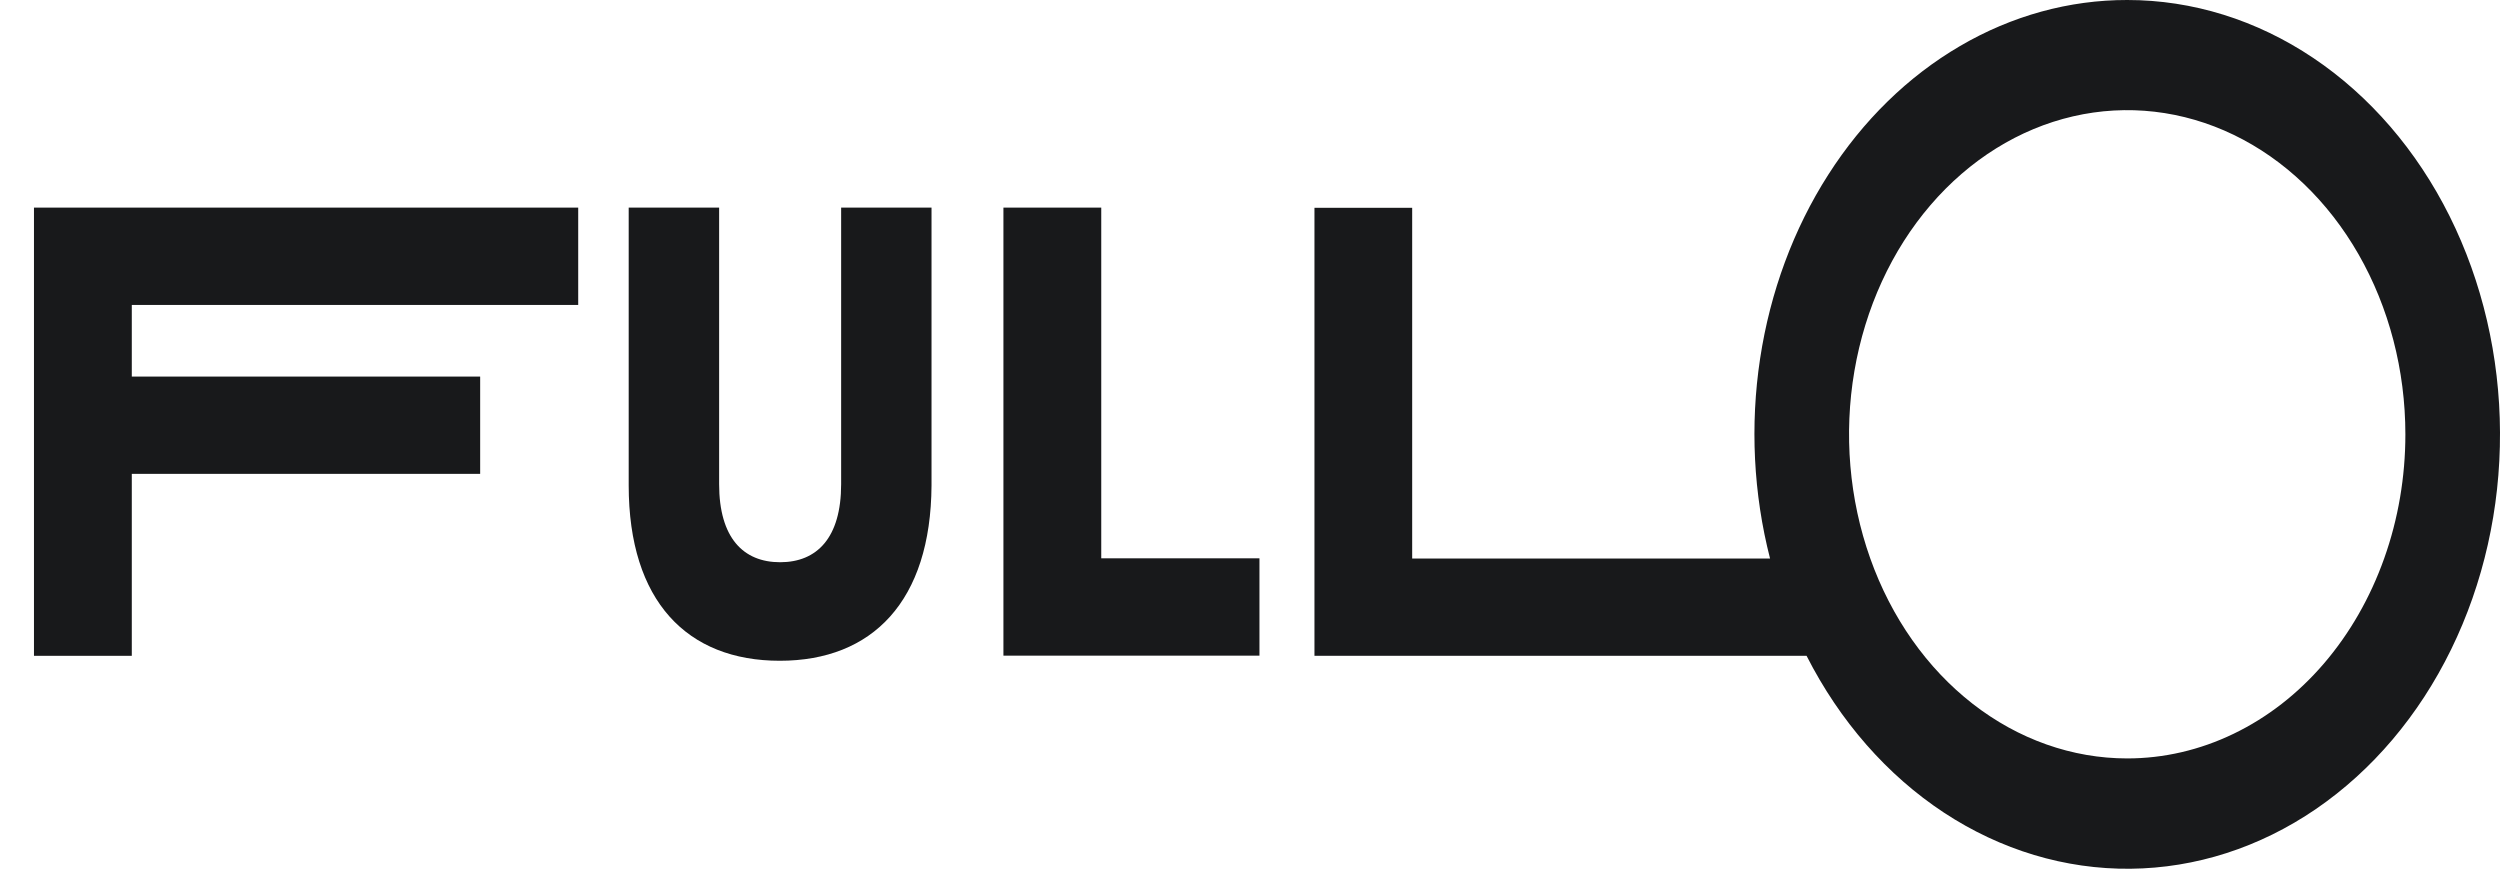
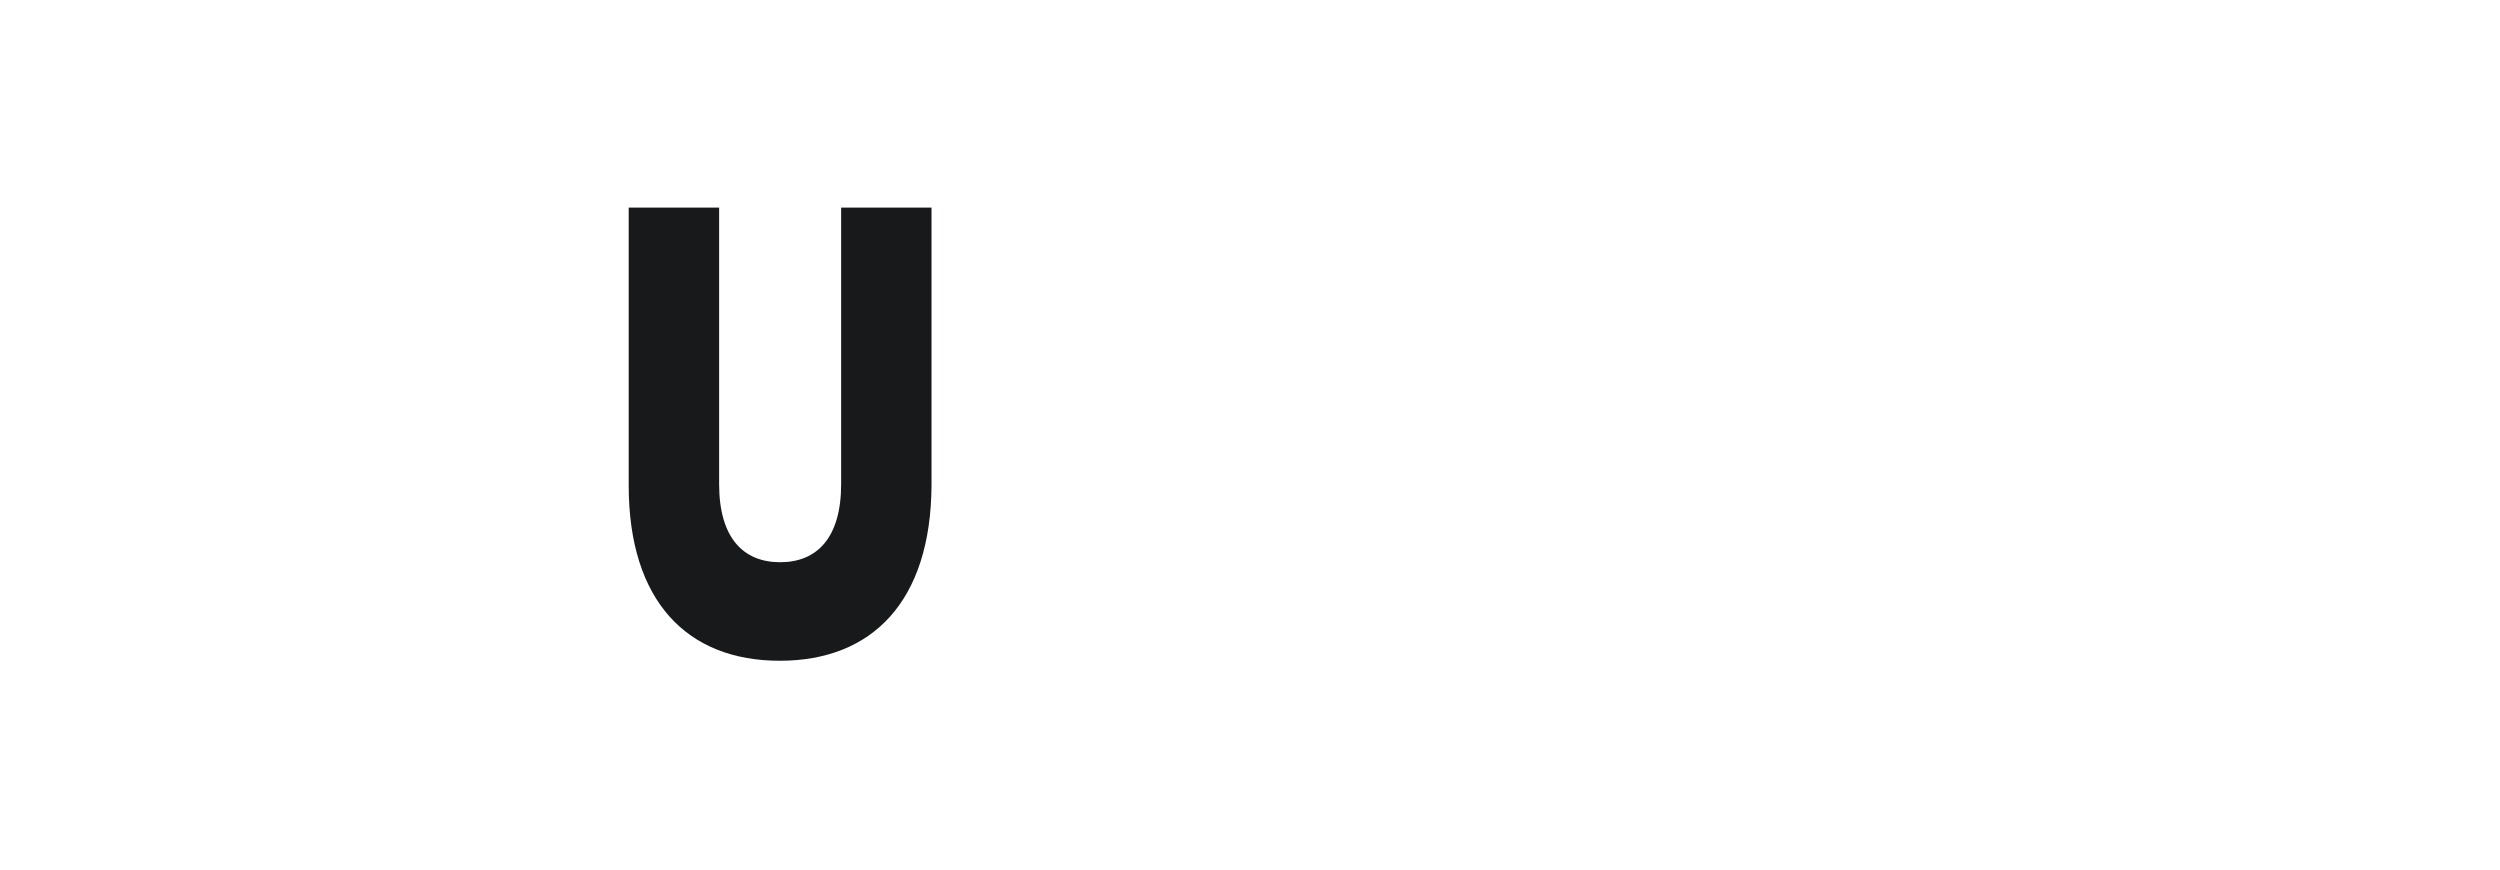
<svg xmlns="http://www.w3.org/2000/svg" width="46" height="16" viewBox="0 0 46 16" fill="none">
-   <path d="M18.463 3.82H20.263V10.273H23.174V12.064H18.463V3.82Z" fill="#18191B" />
-   <path d="M0.625 3.82H10.639V5.611H2.425V6.929H8.835V8.719H2.425V12.067H0.625V3.82Z" fill="#18191B" />
  <path d="M11.568 3.82H13.232V8.908C13.232 9.897 13.677 10.345 14.354 10.345C15.032 10.345 15.477 9.897 15.477 8.908V3.82H17.14V8.931C17.128 11.064 16.051 12.158 14.348 12.158C12.645 12.158 11.568 11.064 11.568 8.931V3.82Z" fill="#18191B" />
-   <path d="M39.141 1.93551e-06C38.072 -0.001 37.018 0.289 36.063 0.848C35.108 1.406 34.278 2.216 33.64 3.215C33.001 4.213 32.572 5.372 32.386 6.598C32.2 7.824 32.263 9.084 32.569 10.277H25.984V3.823H24.186V12.067H33.241C33.853 13.271 34.725 14.266 35.771 14.954C36.817 15.641 37.999 15.997 39.2 15.985C40.401 15.973 41.578 15.594 42.613 14.886C43.649 14.177 44.507 13.165 45.101 11.949C45.696 10.733 46.006 9.357 46 7.958C45.995 6.559 45.675 5.186 45.072 3.976C44.468 2.766 43.603 1.763 42.562 1.065C41.521 0.367 40.342 -0 39.141 1.93551e-06ZM39.141 13.955C38.129 13.955 37.139 13.605 36.297 12.95C35.455 12.294 34.799 11.363 34.412 10.273C34.025 9.183 33.923 7.984 34.121 6.827C34.319 5.67 34.806 4.607 35.522 3.773C36.238 2.939 37.15 2.371 38.143 2.141C39.136 1.911 40.165 2.03 41.1 2.481C42.036 2.933 42.835 3.698 43.397 4.679C43.959 5.66 44.259 6.813 44.259 7.993C44.259 8.776 44.127 9.551 43.869 10.275C43.612 10.998 43.235 11.655 42.76 12.209C42.285 12.763 41.72 13.202 41.099 13.501C40.478 13.801 39.813 13.955 39.141 13.955Z" fill="#18191B" />
</svg>